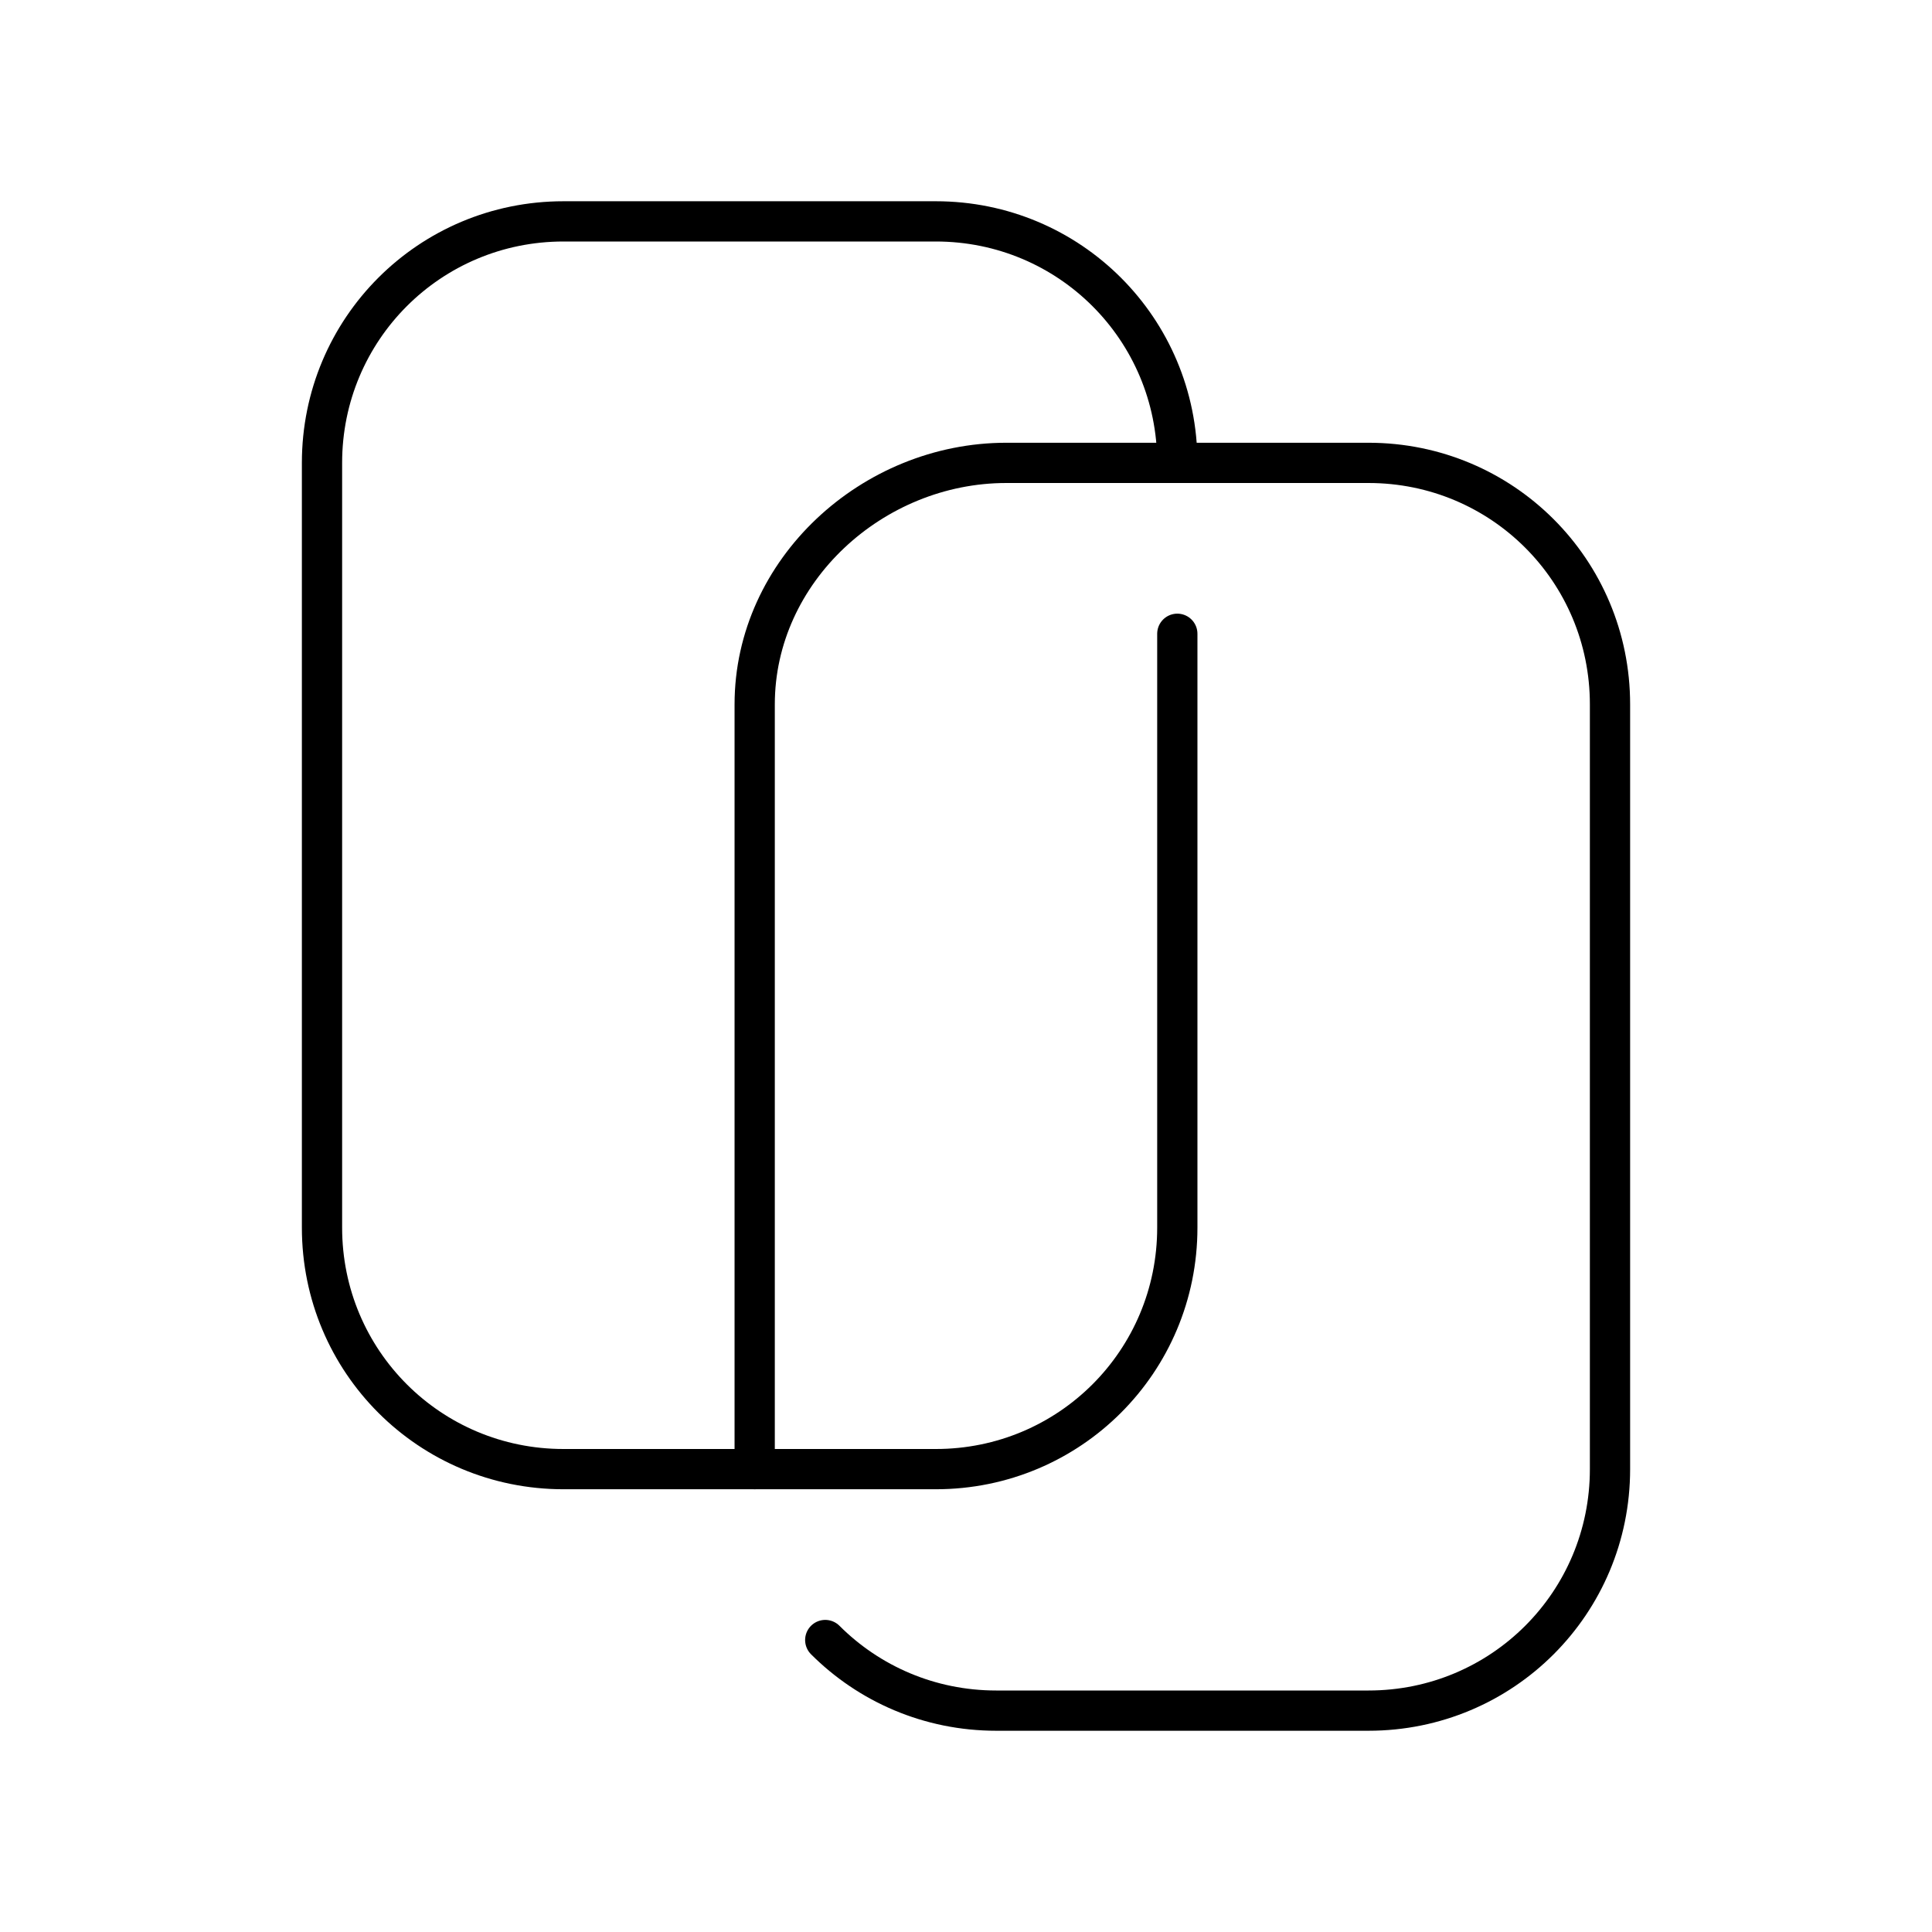
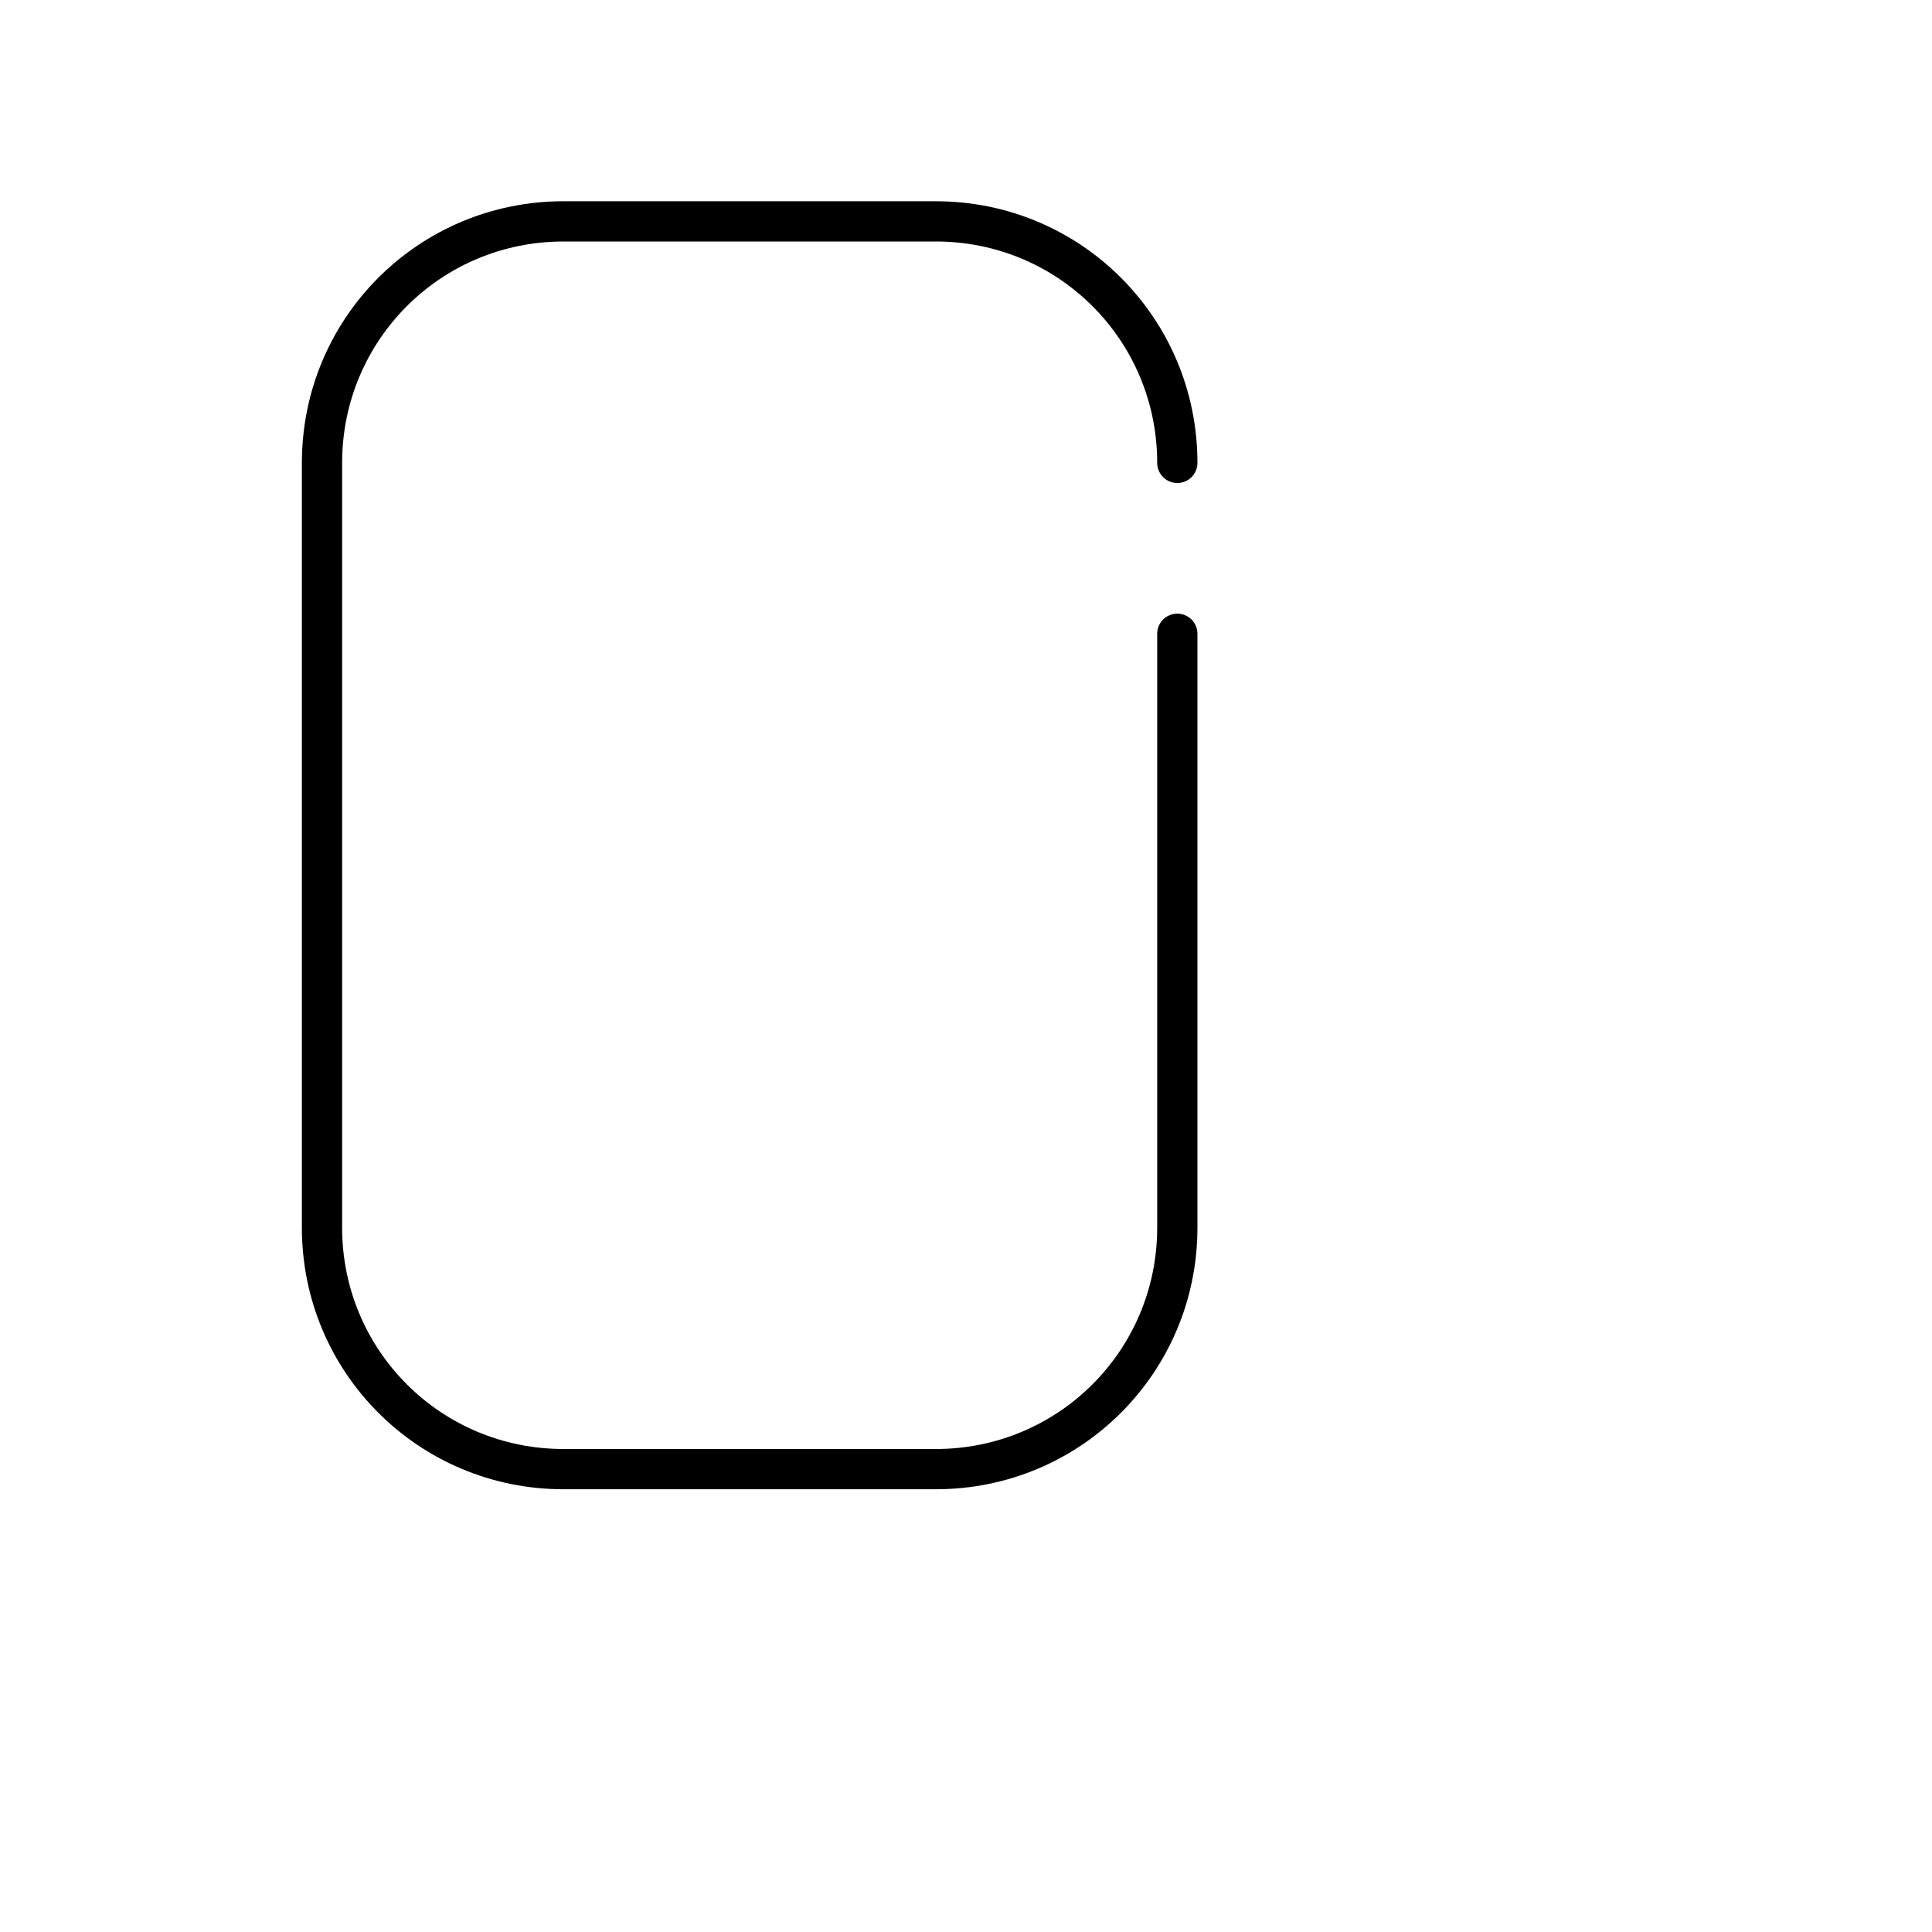
<svg xmlns="http://www.w3.org/2000/svg" id="Layer_1" viewBox="0 0 48 48">
  <defs>
    <style>.cls-1{fill:none;stroke:#000;stroke-linecap:round;stroke-linejoin:round;}</style>
  </defs>
  <path class="cls-1" d="M29.25,15.746v14.754c0,3.324-2.676,6-6,6h-9.25c-3.324,0-6-2.676-6-6V11.5c0-3.324,2.676-6,6-6h9.25c3.324,0,6,2.676,6,6" />
-   <path class="cls-1" d="M18.75,36.5v-19c0-3.324,2.926-6,6.25-6h9c3.324,0,6,2.676,6,6v19c0,3.324-2.676,6-6,6h-9.25c-1.662,0-3.162-.669-4.247-1.754" />
</svg>